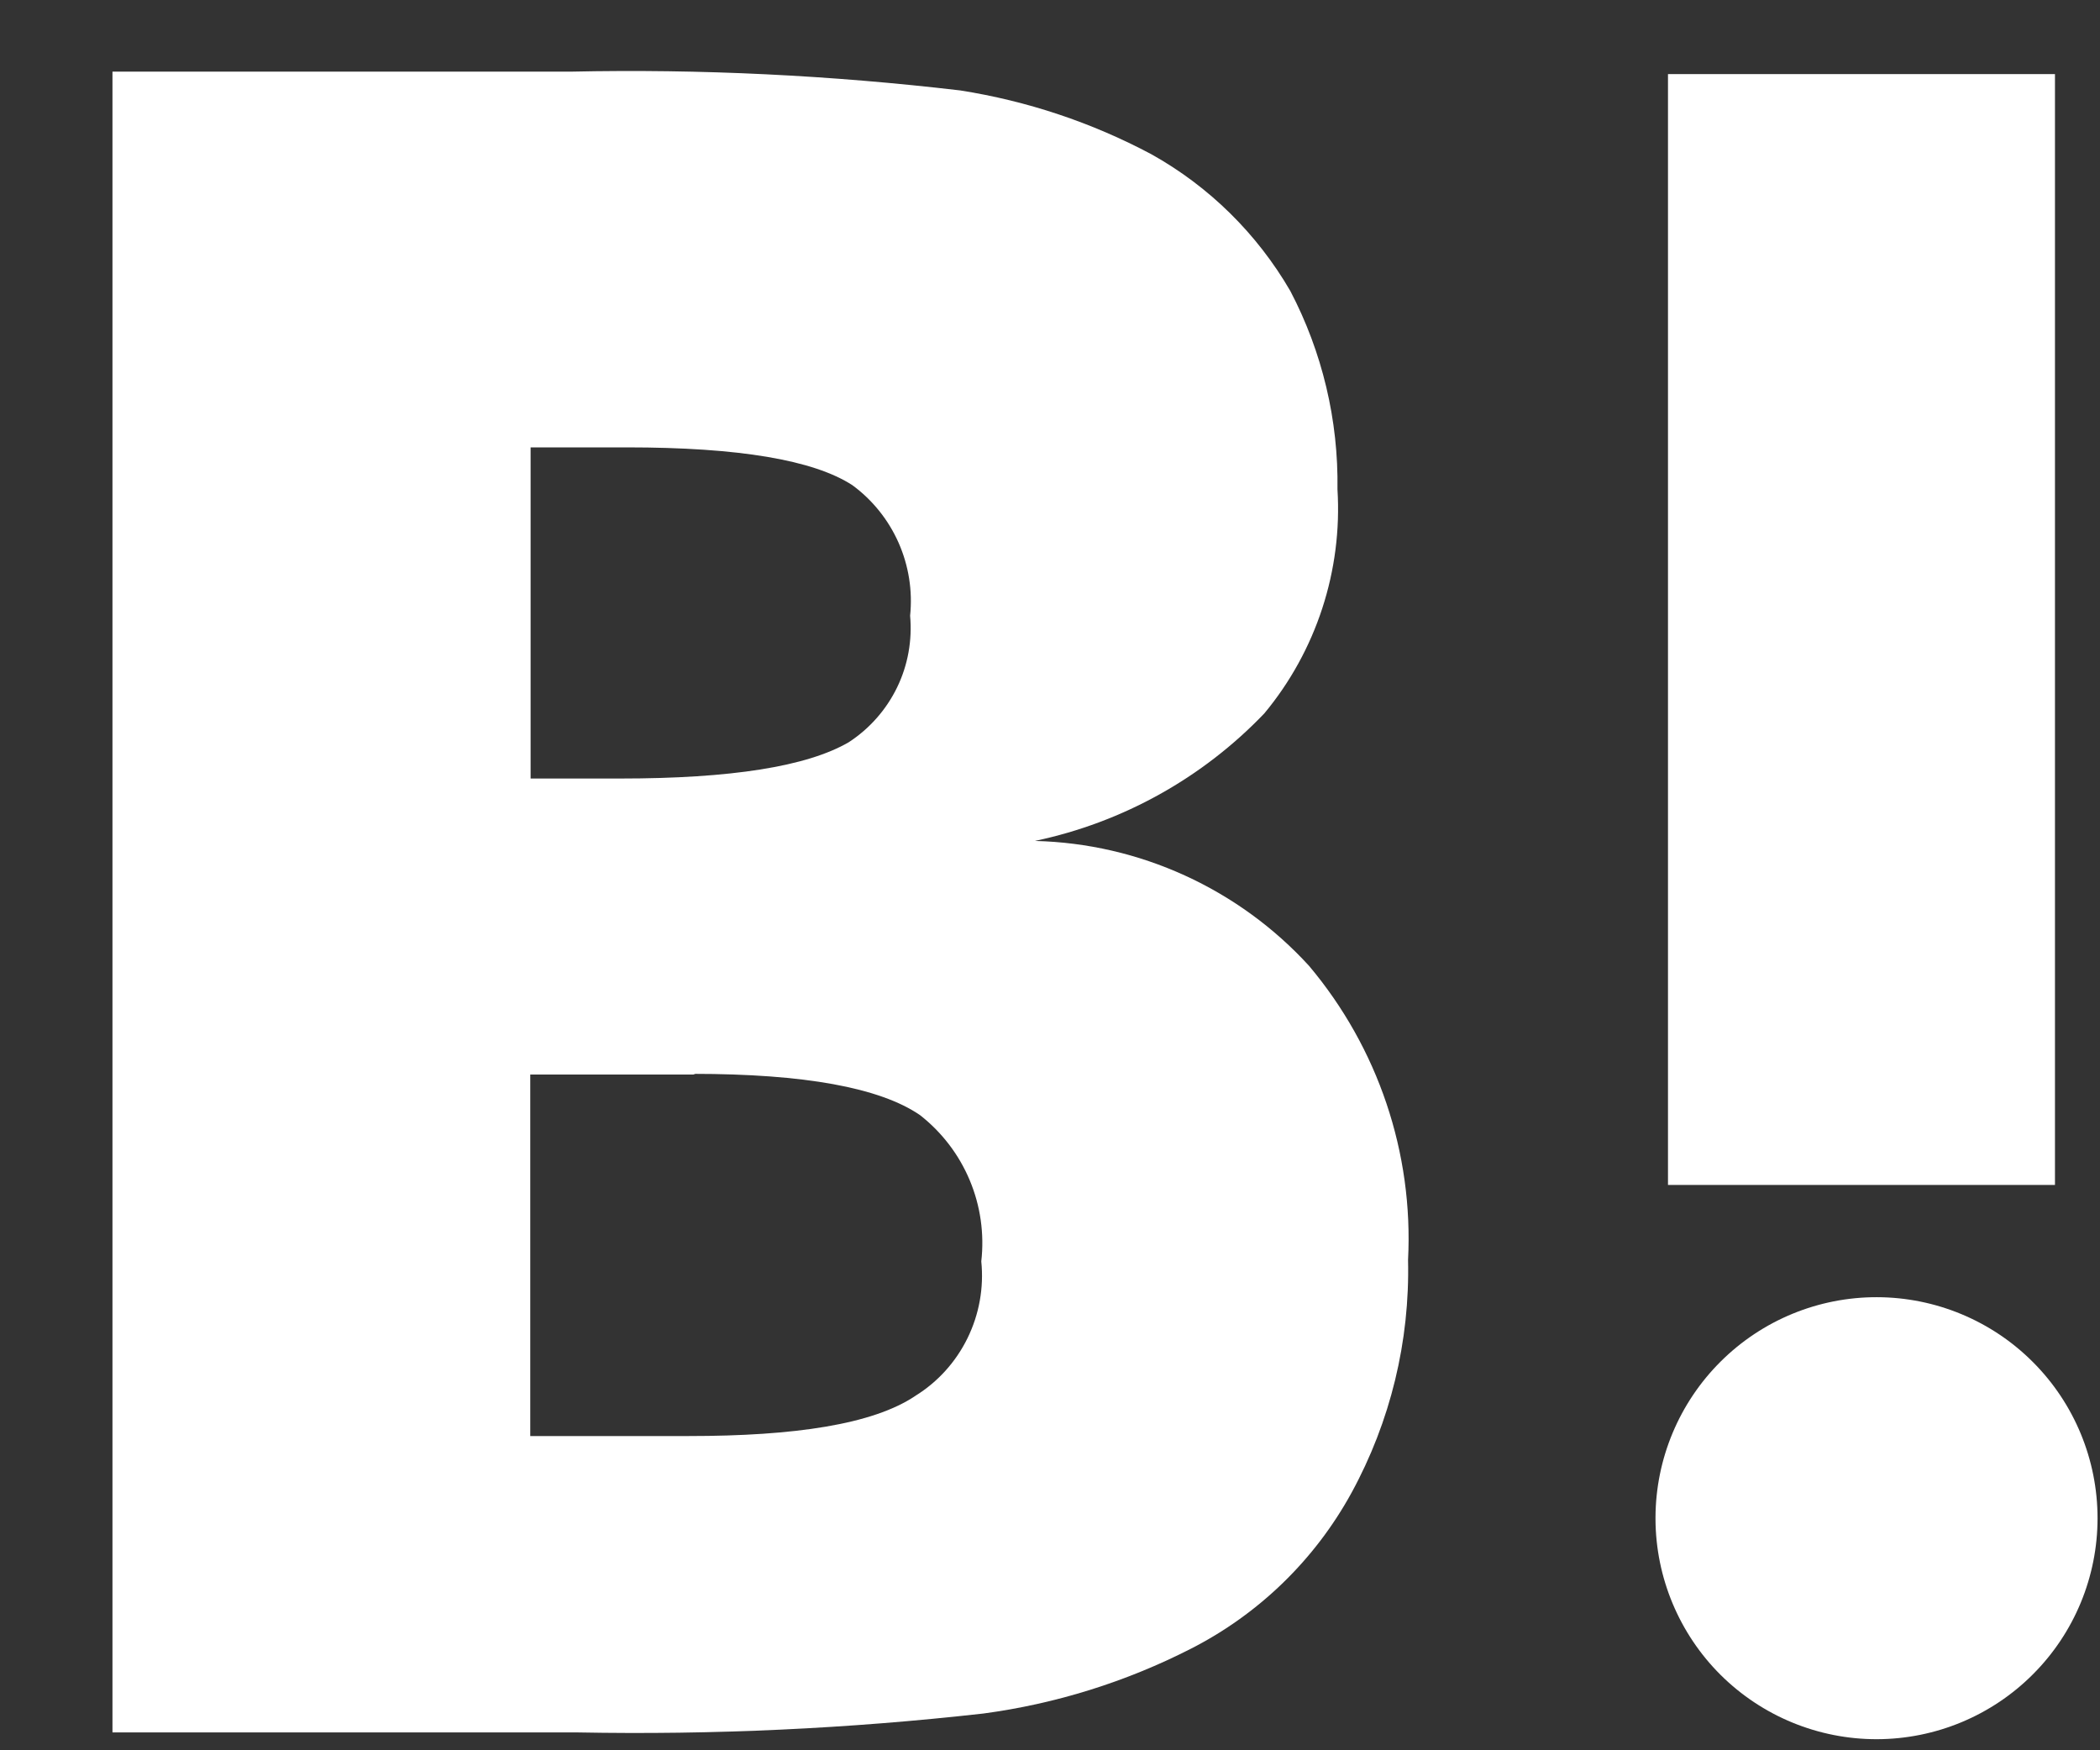
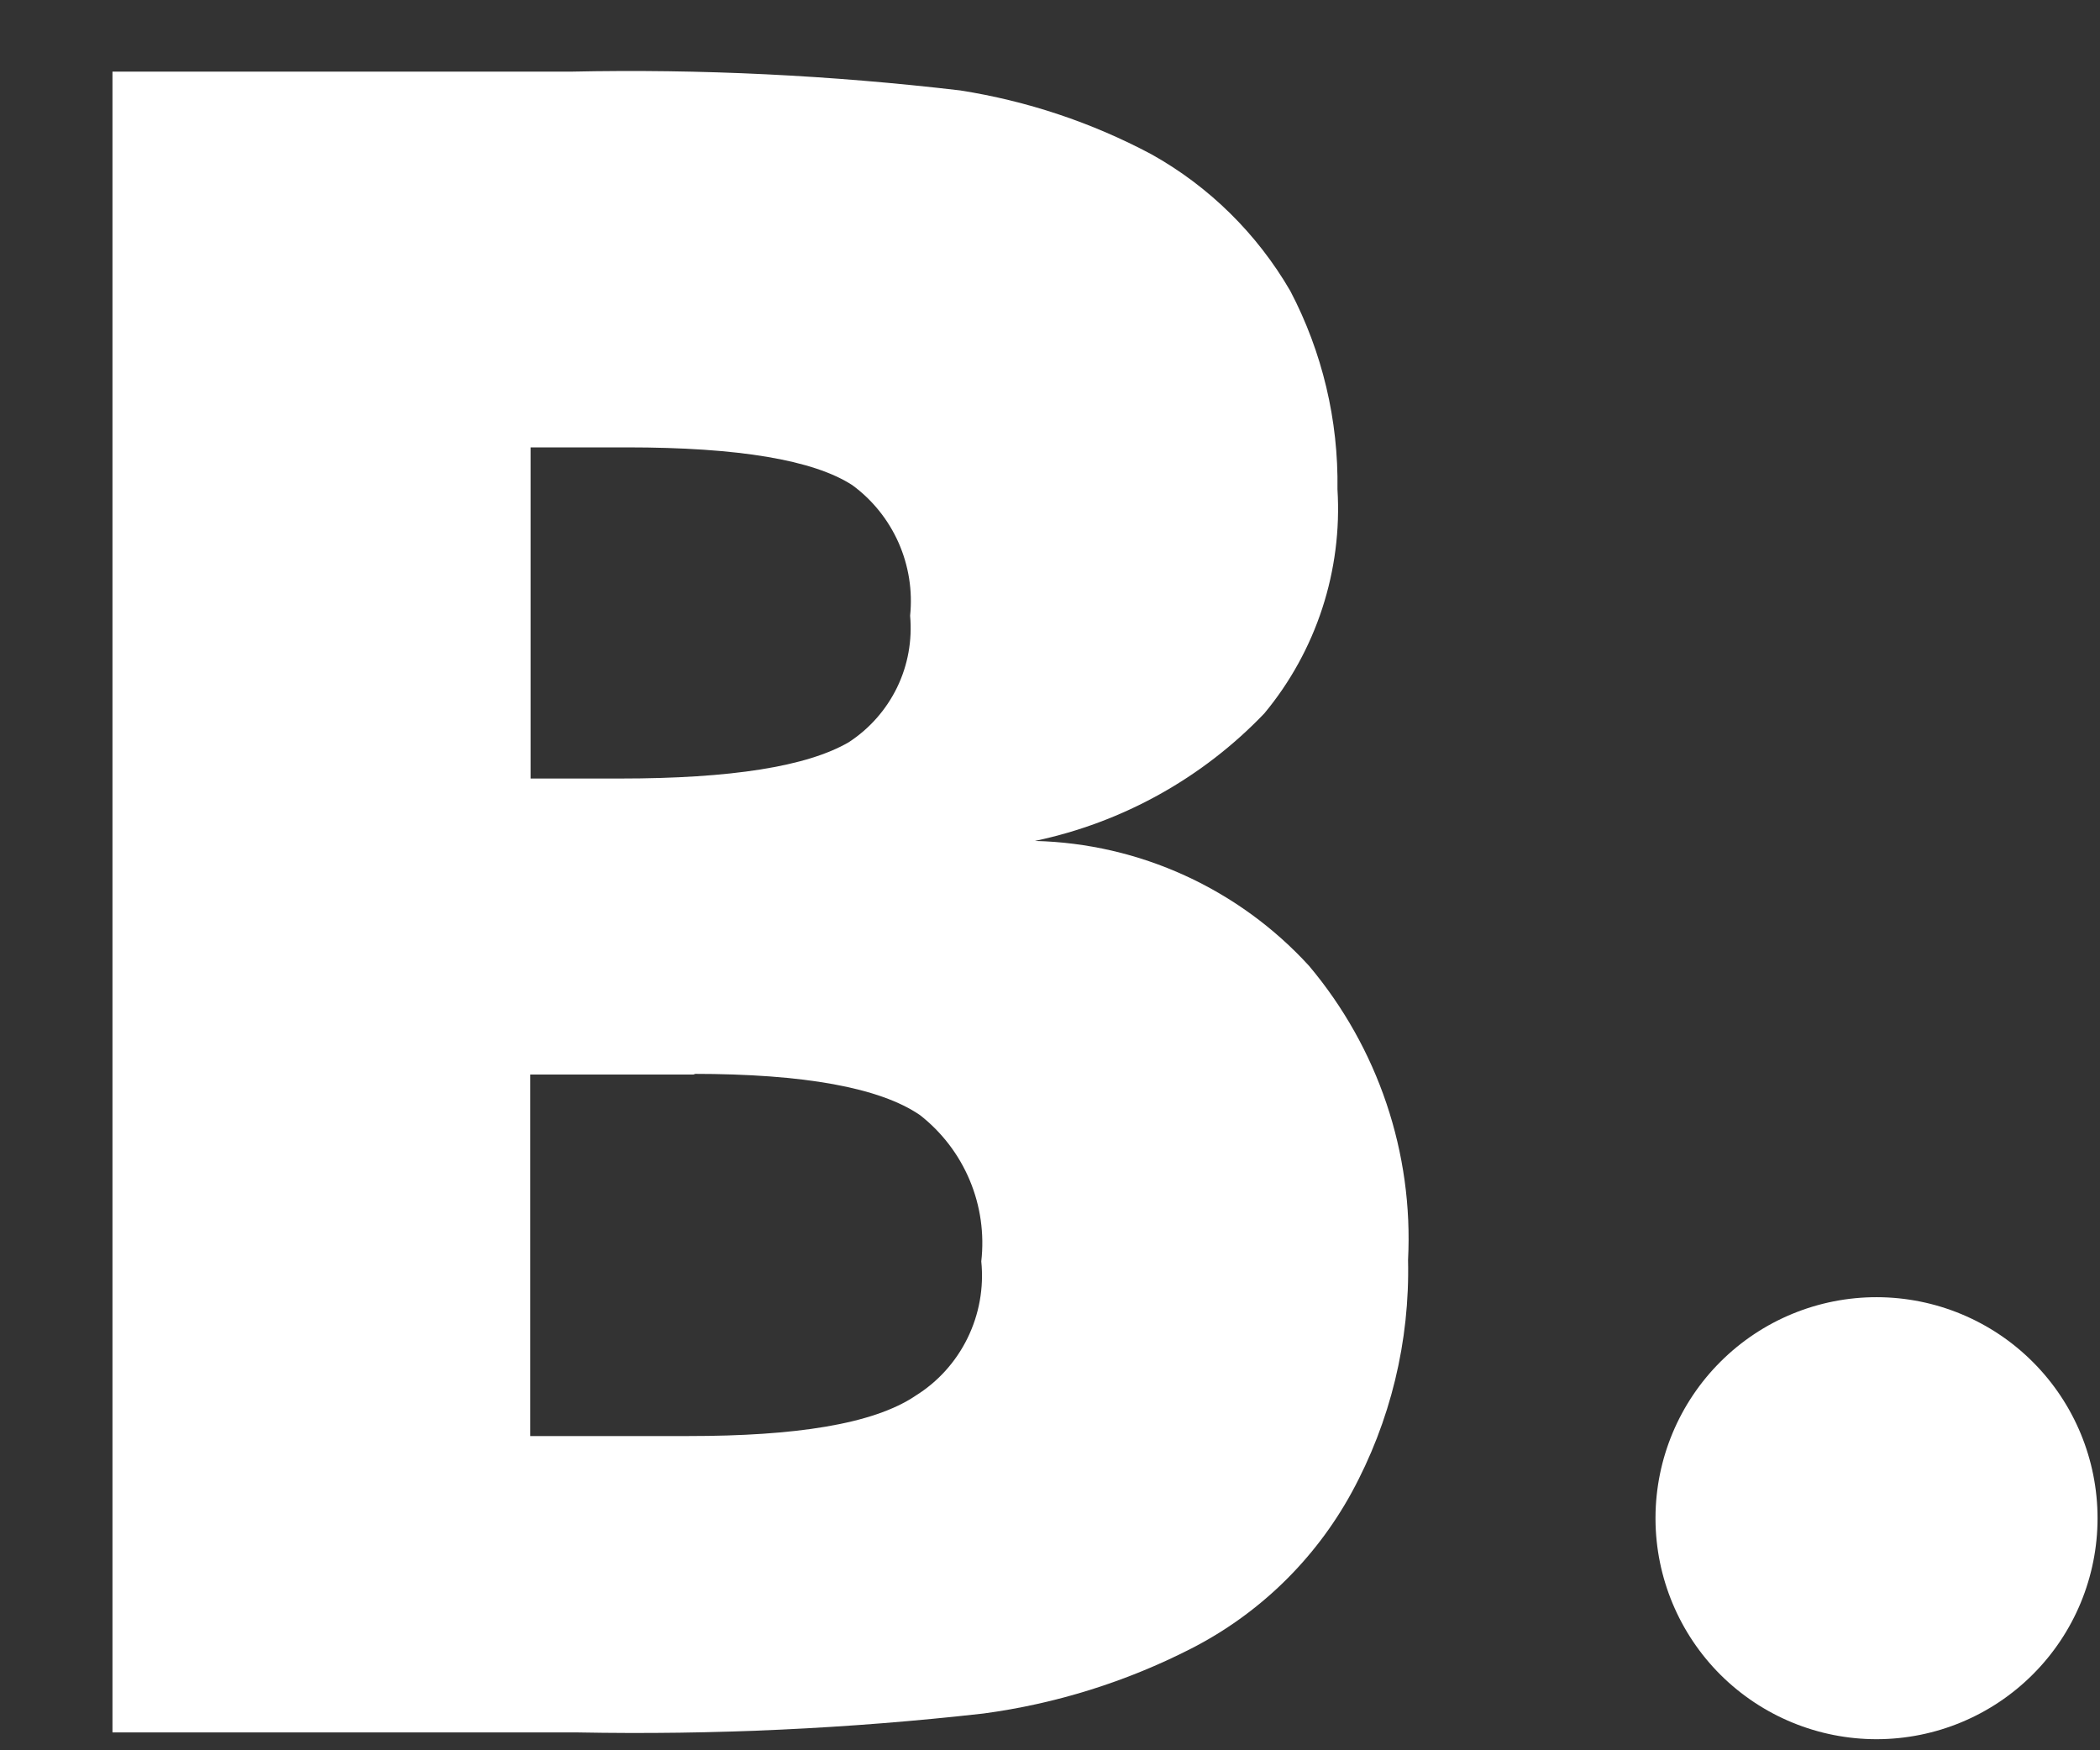
<svg xmlns="http://www.w3.org/2000/svg" width="18" height="15" viewBox="0 0 18 15" fill="none">
  <rect x="0" y="0" width="18" height="15" fill="#333333" stroke="none" />
-   <path d="M14.297 0.635V10.155H17.614V0.635H14.297Z" fill="white" />
  <path d="M14.19 13.004V13.019C14.192 13.52 14.393 14.001 14.749 14.355C15.105 14.708 15.586 14.906 16.088 14.905C16.59 14.904 17.071 14.704 17.425 14.349C17.78 13.994 17.979 13.513 17.979 13.011C17.979 12.51 17.78 12.028 17.425 11.673C17.071 11.318 16.59 11.118 16.088 11.117C15.586 11.116 15.105 11.314 14.749 11.668C14.393 12.022 14.192 12.502 14.19 13.004Z" fill="white" />
  <path d="M8.874 7.206C9.623 7.048 10.308 6.667 10.837 6.114C11.283 5.577 11.507 4.889 11.464 4.193C11.473 3.601 11.334 3.017 11.06 2.494C10.775 2.003 10.364 1.598 9.869 1.322C9.357 1.049 8.803 0.865 8.231 0.775C7.123 0.645 6.008 0.59 4.893 0.614H0.964V14.847H4.95C6.112 14.869 7.274 14.815 8.429 14.685C9.049 14.602 9.651 14.414 10.209 14.129C10.791 13.832 11.27 13.367 11.584 12.794C11.918 12.183 12.085 11.495 12.069 10.798C12.116 9.881 11.812 8.98 11.22 8.277C10.921 7.95 10.559 7.687 10.156 7.503C9.753 7.319 9.317 7.218 8.874 7.207M4.548 3.834H5.375C6.332 3.834 6.973 3.942 7.306 4.158C7.479 4.285 7.615 4.455 7.702 4.651C7.789 4.848 7.823 5.063 7.801 5.277C7.82 5.488 7.782 5.701 7.689 5.892C7.596 6.083 7.453 6.245 7.275 6.361C6.917 6.569 6.267 6.672 5.317 6.672H4.548V3.834ZM7.844 11.964C7.48 12.207 6.812 12.307 5.902 12.307H4.545V9.209H5.961L5.943 9.203C6.894 9.203 7.541 9.321 7.885 9.556C8.073 9.703 8.22 9.895 8.312 10.115C8.404 10.334 8.438 10.574 8.411 10.81C8.434 11.036 8.393 11.264 8.293 11.468C8.193 11.672 8.038 11.844 7.845 11.963" fill="white" />
</svg>